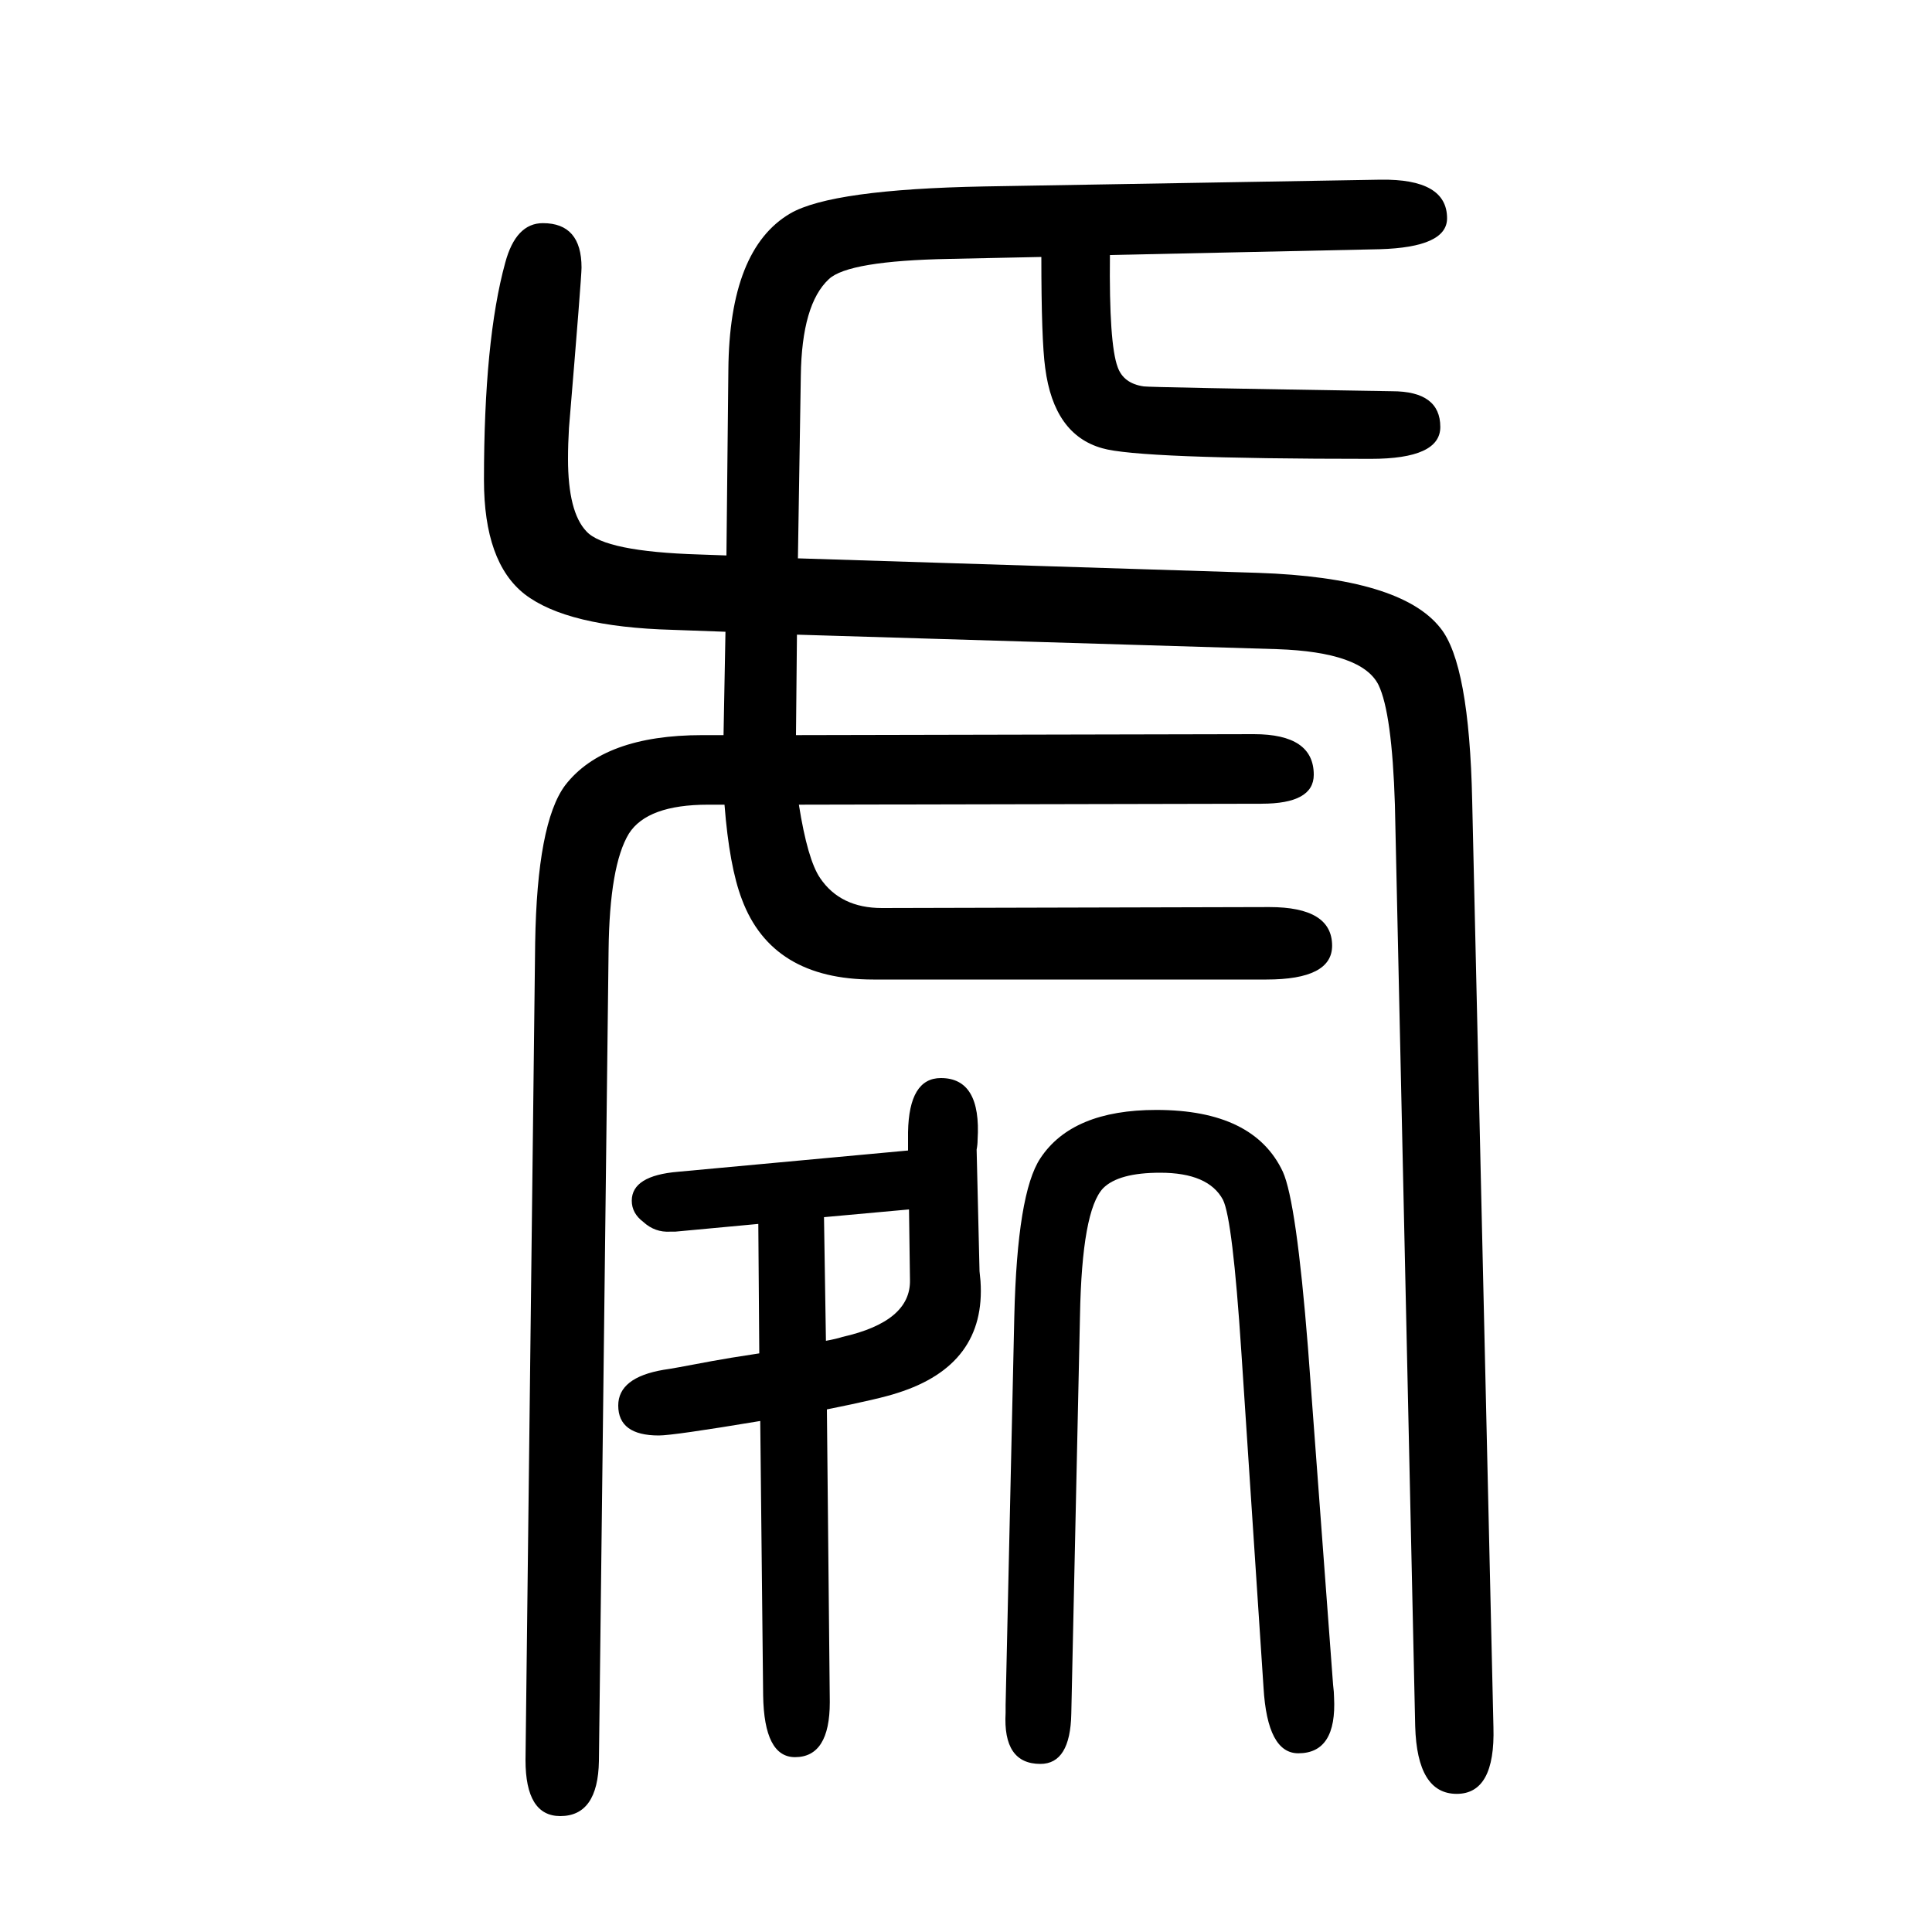
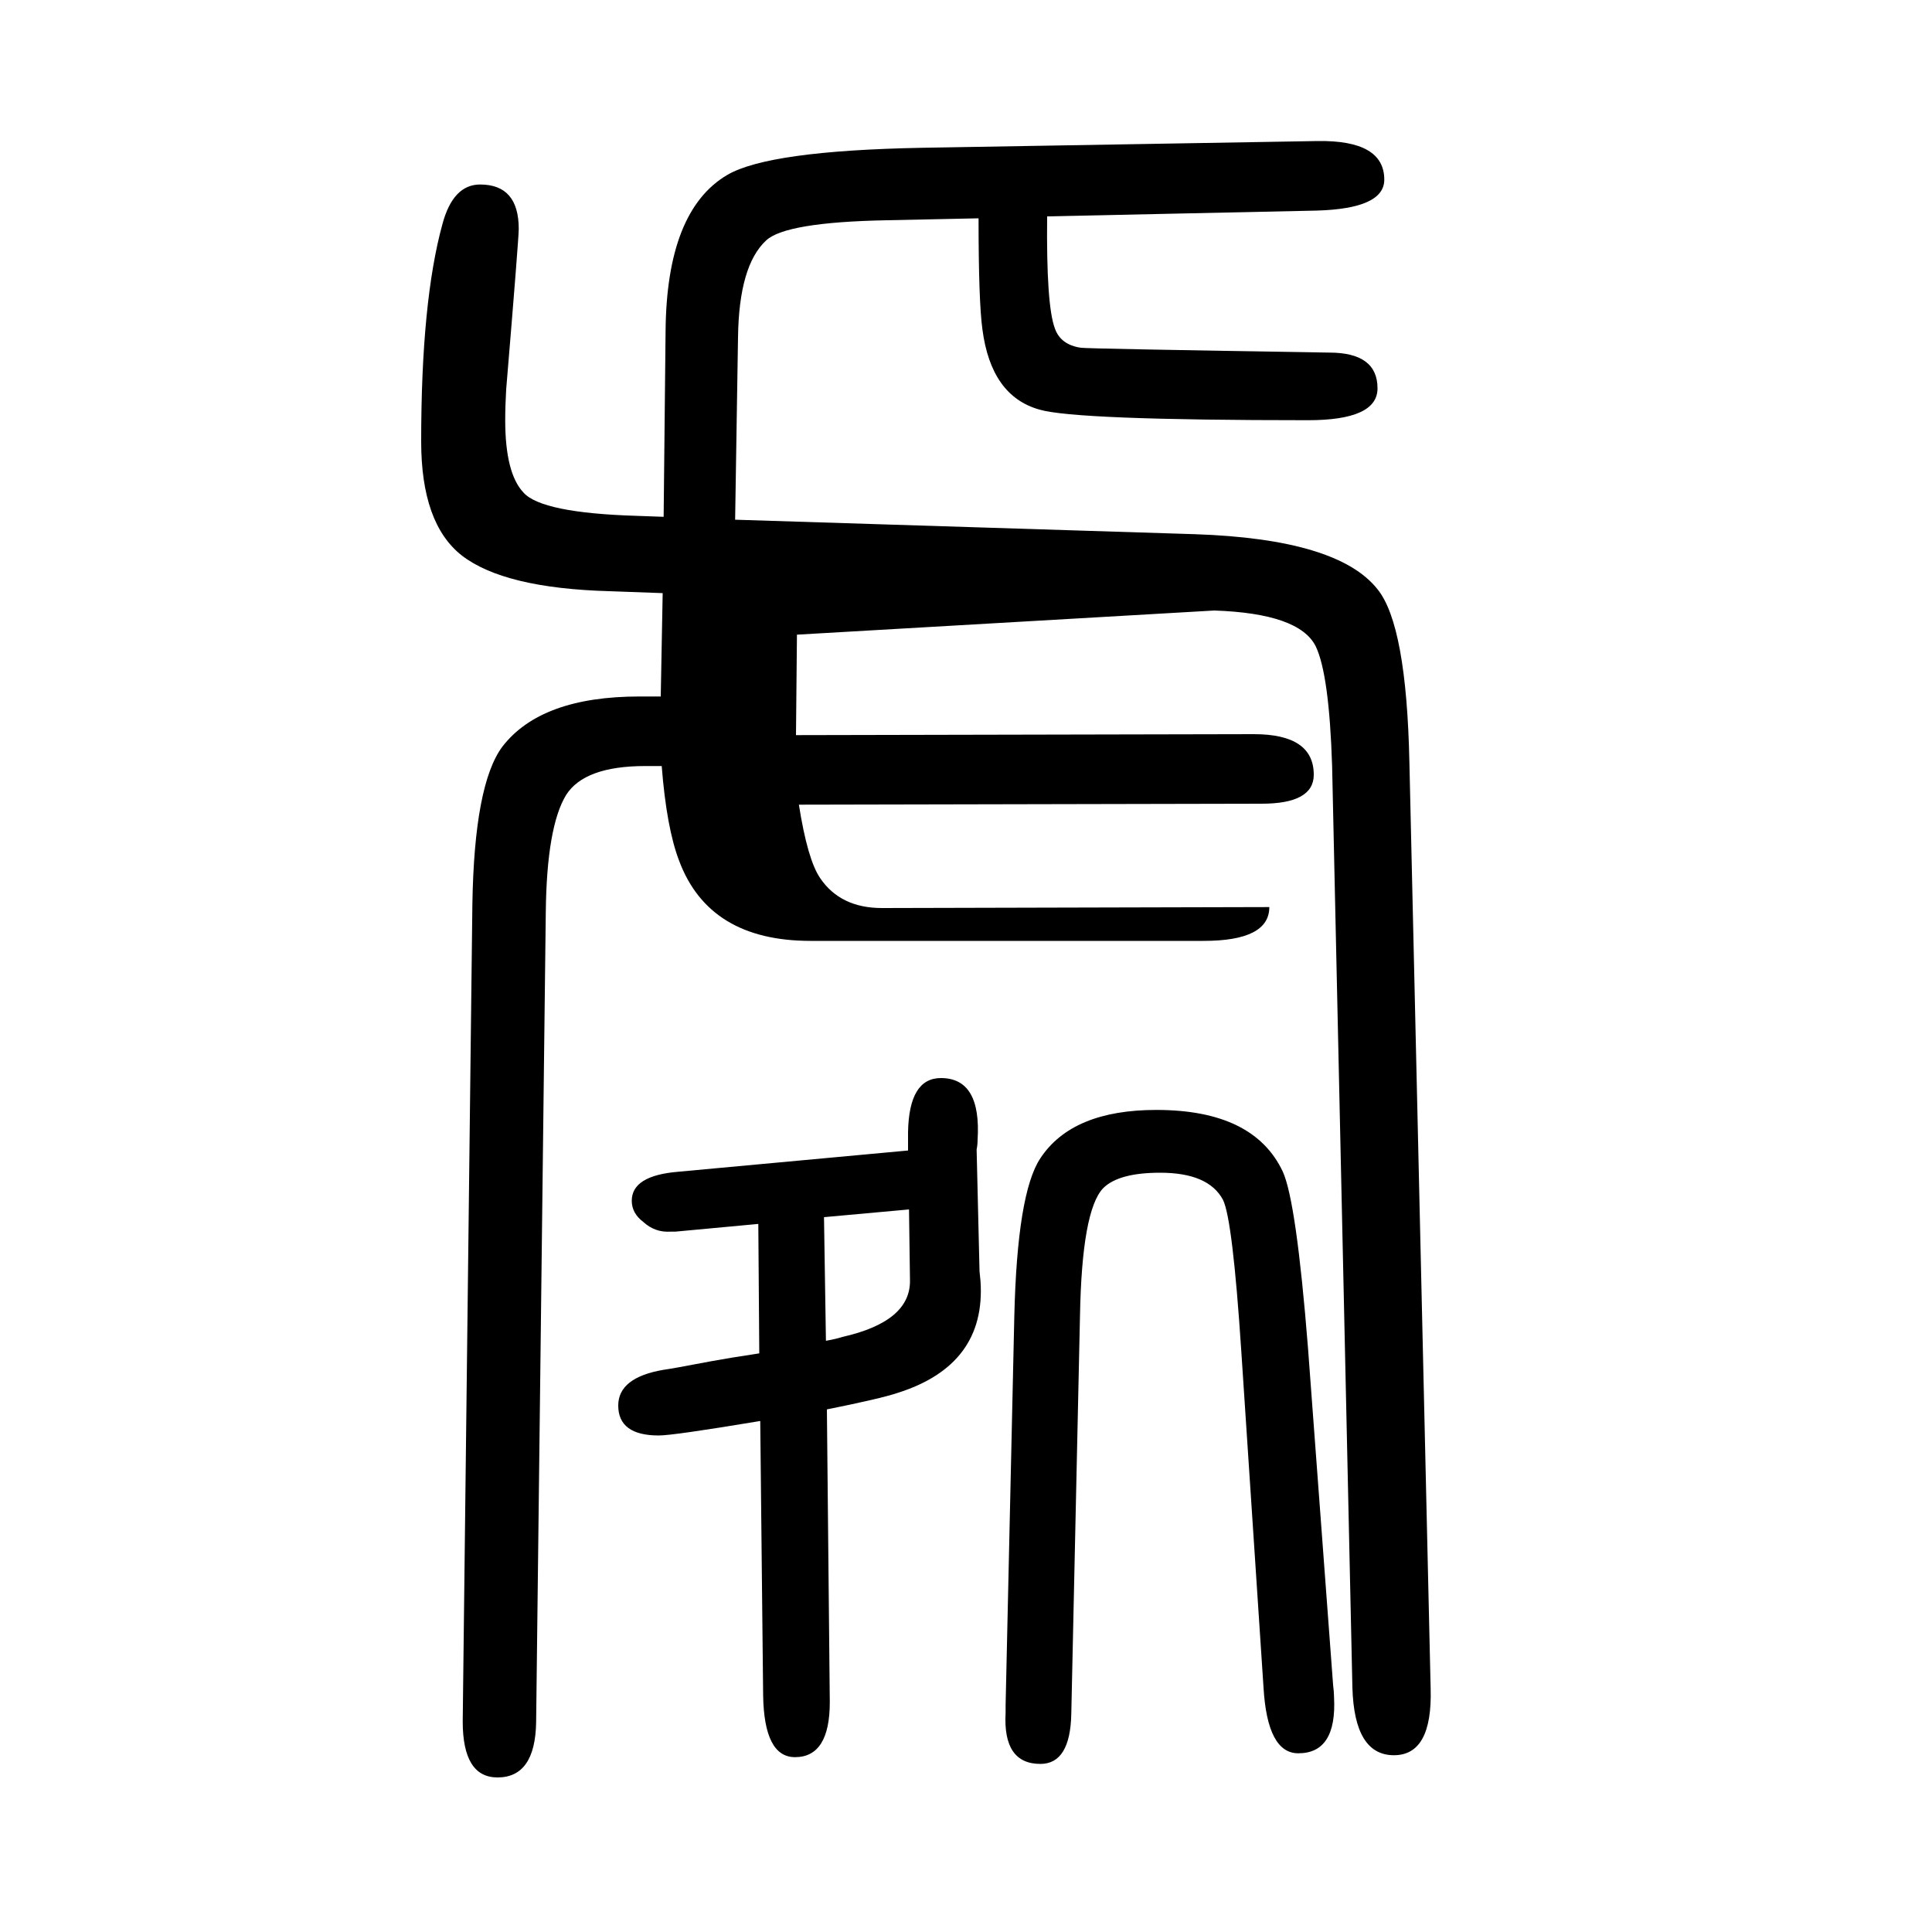
<svg xmlns="http://www.w3.org/2000/svg" height="100" width="100" version="1.1">
-   <path d="M940 459v19q1 56 34 56q42 0 38 -64q0 -5 -1 -10l3 -126q0 -1 1 -10q6 -87 -86 -116q-18 -6 -73 -17l3 -303q0 -57 -36 -57q-32 0 -33 64l-3 284q-90 -15 -105 -15q-42 0 -42 31q0 29 47 37q8 1 50 9q16 3 49 8l-1 134l-86 -8h-5q-16 -1 -28 10q-12 9 -12 22q0 26 48 30z M941 398l-88 -8l2 -128q11 2 17 4q71 16 70 59zM825 993l-1 -104l474 1q62 0 62 -42q0 -30 -54 -30l-479 -1q9 -57 22 -76q21 -31 64 -31l401 1q65 0 65 -40q0 -35 -68 -35h-407q-105 0 -136 83q-13 34 -18 98h-17q-63 0 -82 -30q-20 -33 -21 -121l-10 -839q-1 -57 -40 -57 q-36 0 -36 58l10 846q2 124 31 163q40 52 142 52h22l2 107l-55 2q-109 3 -153 37q-42 33 -42 118q0 145 22 225q11 41 39 41q40 0 40 -46q0 -10 -13 -166q-1 -17 -1 -32q0 -55 19 -75q19 -21 117 -24l28 -1l2 192q1 125 64 162q43 25 201 28l410 7q69 1 69 -40 q0 -30 -70 -32l-279 -6q-1 -92 8 -116q6 -17 27 -20q6 -1 257 -5q50 0 50 -37q0 -33 -72 -33q-241 0 -278 11q-50 14 -59 83q-4 29 -4 115l-95 -2q-105 -2 -125 -21q-28 -26 -29 -100l-3 -189l476 -15q148 -5 189 -57q30 -37 33 -179l22 -959q2 -69 -38 -69q-41 0 -43 70 l-21 954q-3 95 -17 124q-17 34 -105 37zM1118 288l-9 -412q-1 -52 -32 -52q-39 0 -36 53v8l9 402q3 128 27 164q33 50 120 50q101 0 131 -64q14 -31 26 -182l26 -349q1 -8 1 -13q3 -58 -37 -58q-32 0 -36 68l-23 348q-9 137 -19 157q-15 28 -65 28q-43 0 -59 -16 q-22 -23 -24 -132z" style="" transform="scale(0.05 -0.05) translate(0 -1650)" />
+   <path d="M940 459v19q1 56 34 56q42 0 38 -64q0 -5 -1 -10l3 -126q0 -1 1 -10q6 -87 -86 -116q-18 -6 -73 -17l3 -303q0 -57 -36 -57q-32 0 -33 64l-3 284q-90 -15 -105 -15q-42 0 -42 31q0 29 47 37q8 1 50 9q16 3 49 8l-1 134l-86 -8h-5q-16 -1 -28 10q-12 9 -12 22q0 26 48 30z M941 398l-88 -8l2 -128q11 2 17 4q71 16 70 59zM825 993l-1 -104l474 1q62 0 62 -42q0 -30 -54 -30l-479 -1q9 -57 22 -76q21 -31 64 -31l401 1q0 -35 -68 -35h-407q-105 0 -136 83q-13 34 -18 98h-17q-63 0 -82 -30q-20 -33 -21 -121l-10 -839q-1 -57 -40 -57 q-36 0 -36 58l10 846q2 124 31 163q40 52 142 52h22l2 107l-55 2q-109 3 -153 37q-42 33 -42 118q0 145 22 225q11 41 39 41q40 0 40 -46q0 -10 -13 -166q-1 -17 -1 -32q0 -55 19 -75q19 -21 117 -24l28 -1l2 192q1 125 64 162q43 25 201 28l410 7q69 1 69 -40 q0 -30 -70 -32l-279 -6q-1 -92 8 -116q6 -17 27 -20q6 -1 257 -5q50 0 50 -37q0 -33 -72 -33q-241 0 -278 11q-50 14 -59 83q-4 29 -4 115l-95 -2q-105 -2 -125 -21q-28 -26 -29 -100l-3 -189l476 -15q148 -5 189 -57q30 -37 33 -179l22 -959q2 -69 -38 -69q-41 0 -43 70 l-21 954q-3 95 -17 124q-17 34 -105 37zM1118 288l-9 -412q-1 -52 -32 -52q-39 0 -36 53v8l9 402q3 128 27 164q33 50 120 50q101 0 131 -64q14 -31 26 -182l26 -349q1 -8 1 -13q3 -58 -37 -58q-32 0 -36 68l-23 348q-9 137 -19 157q-15 28 -65 28q-43 0 -59 -16 q-22 -23 -24 -132z" style="" transform="scale(0.05 -0.05) translate(0 -1650)" />
</svg>